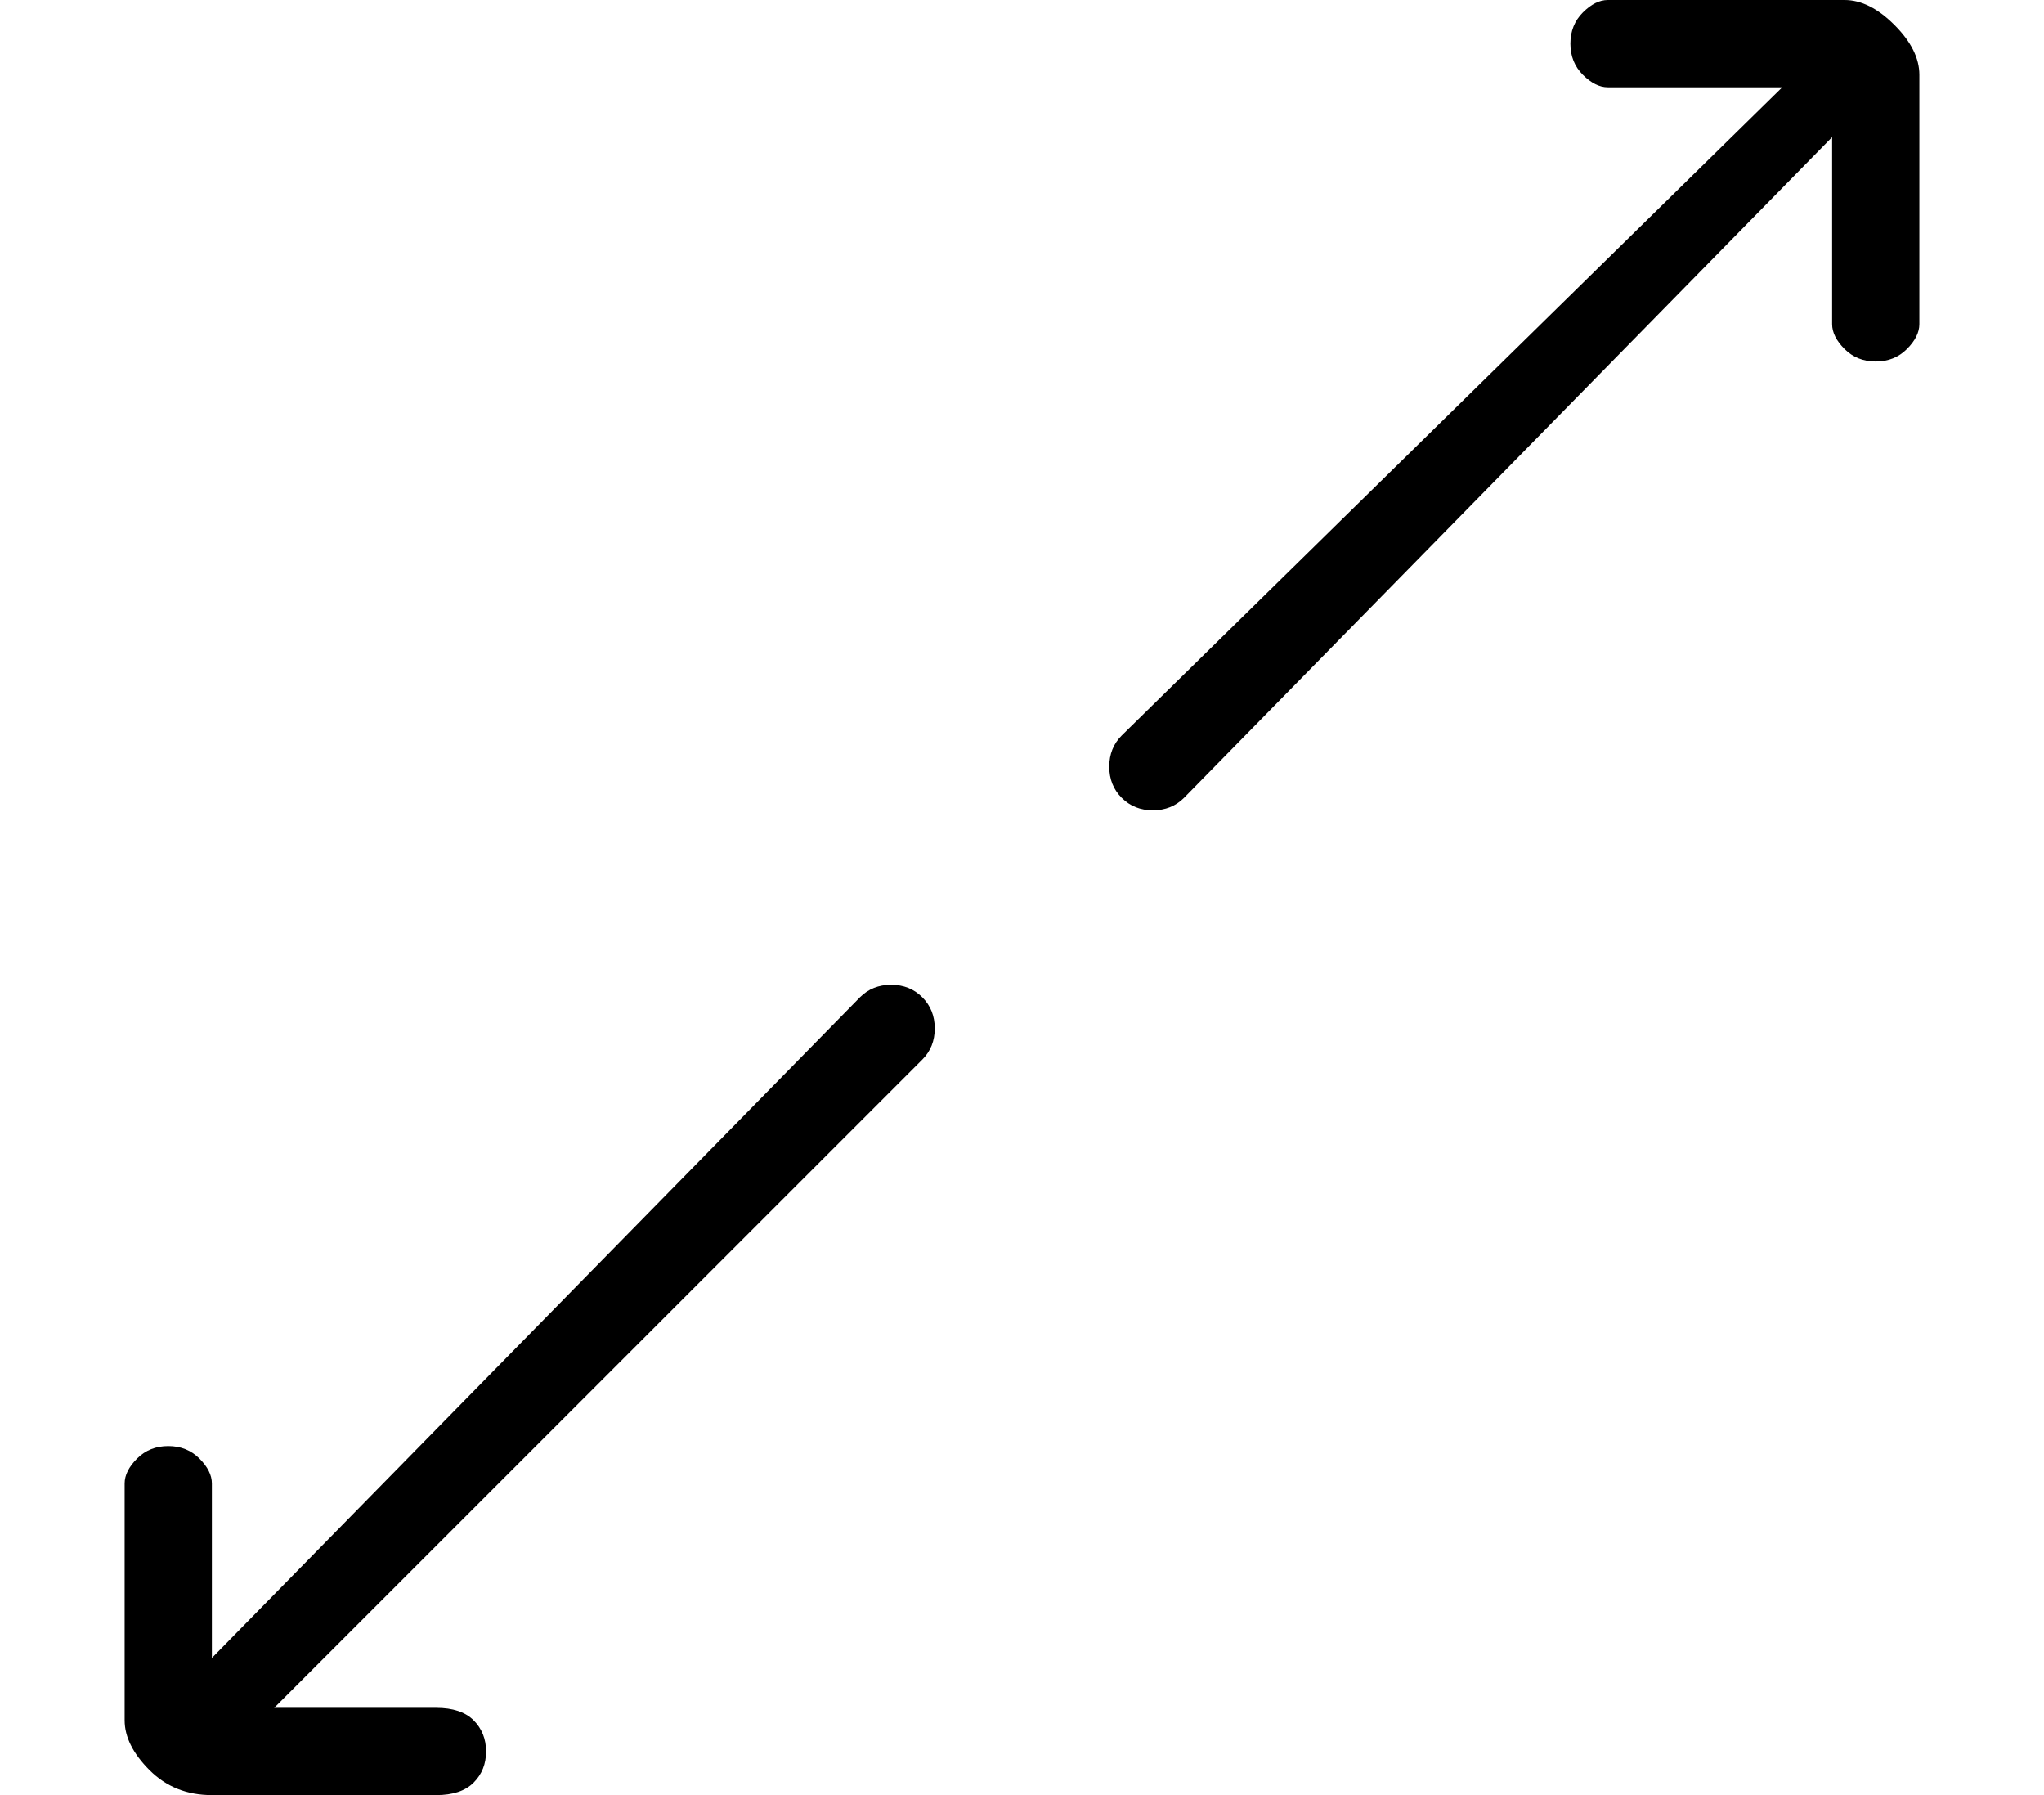
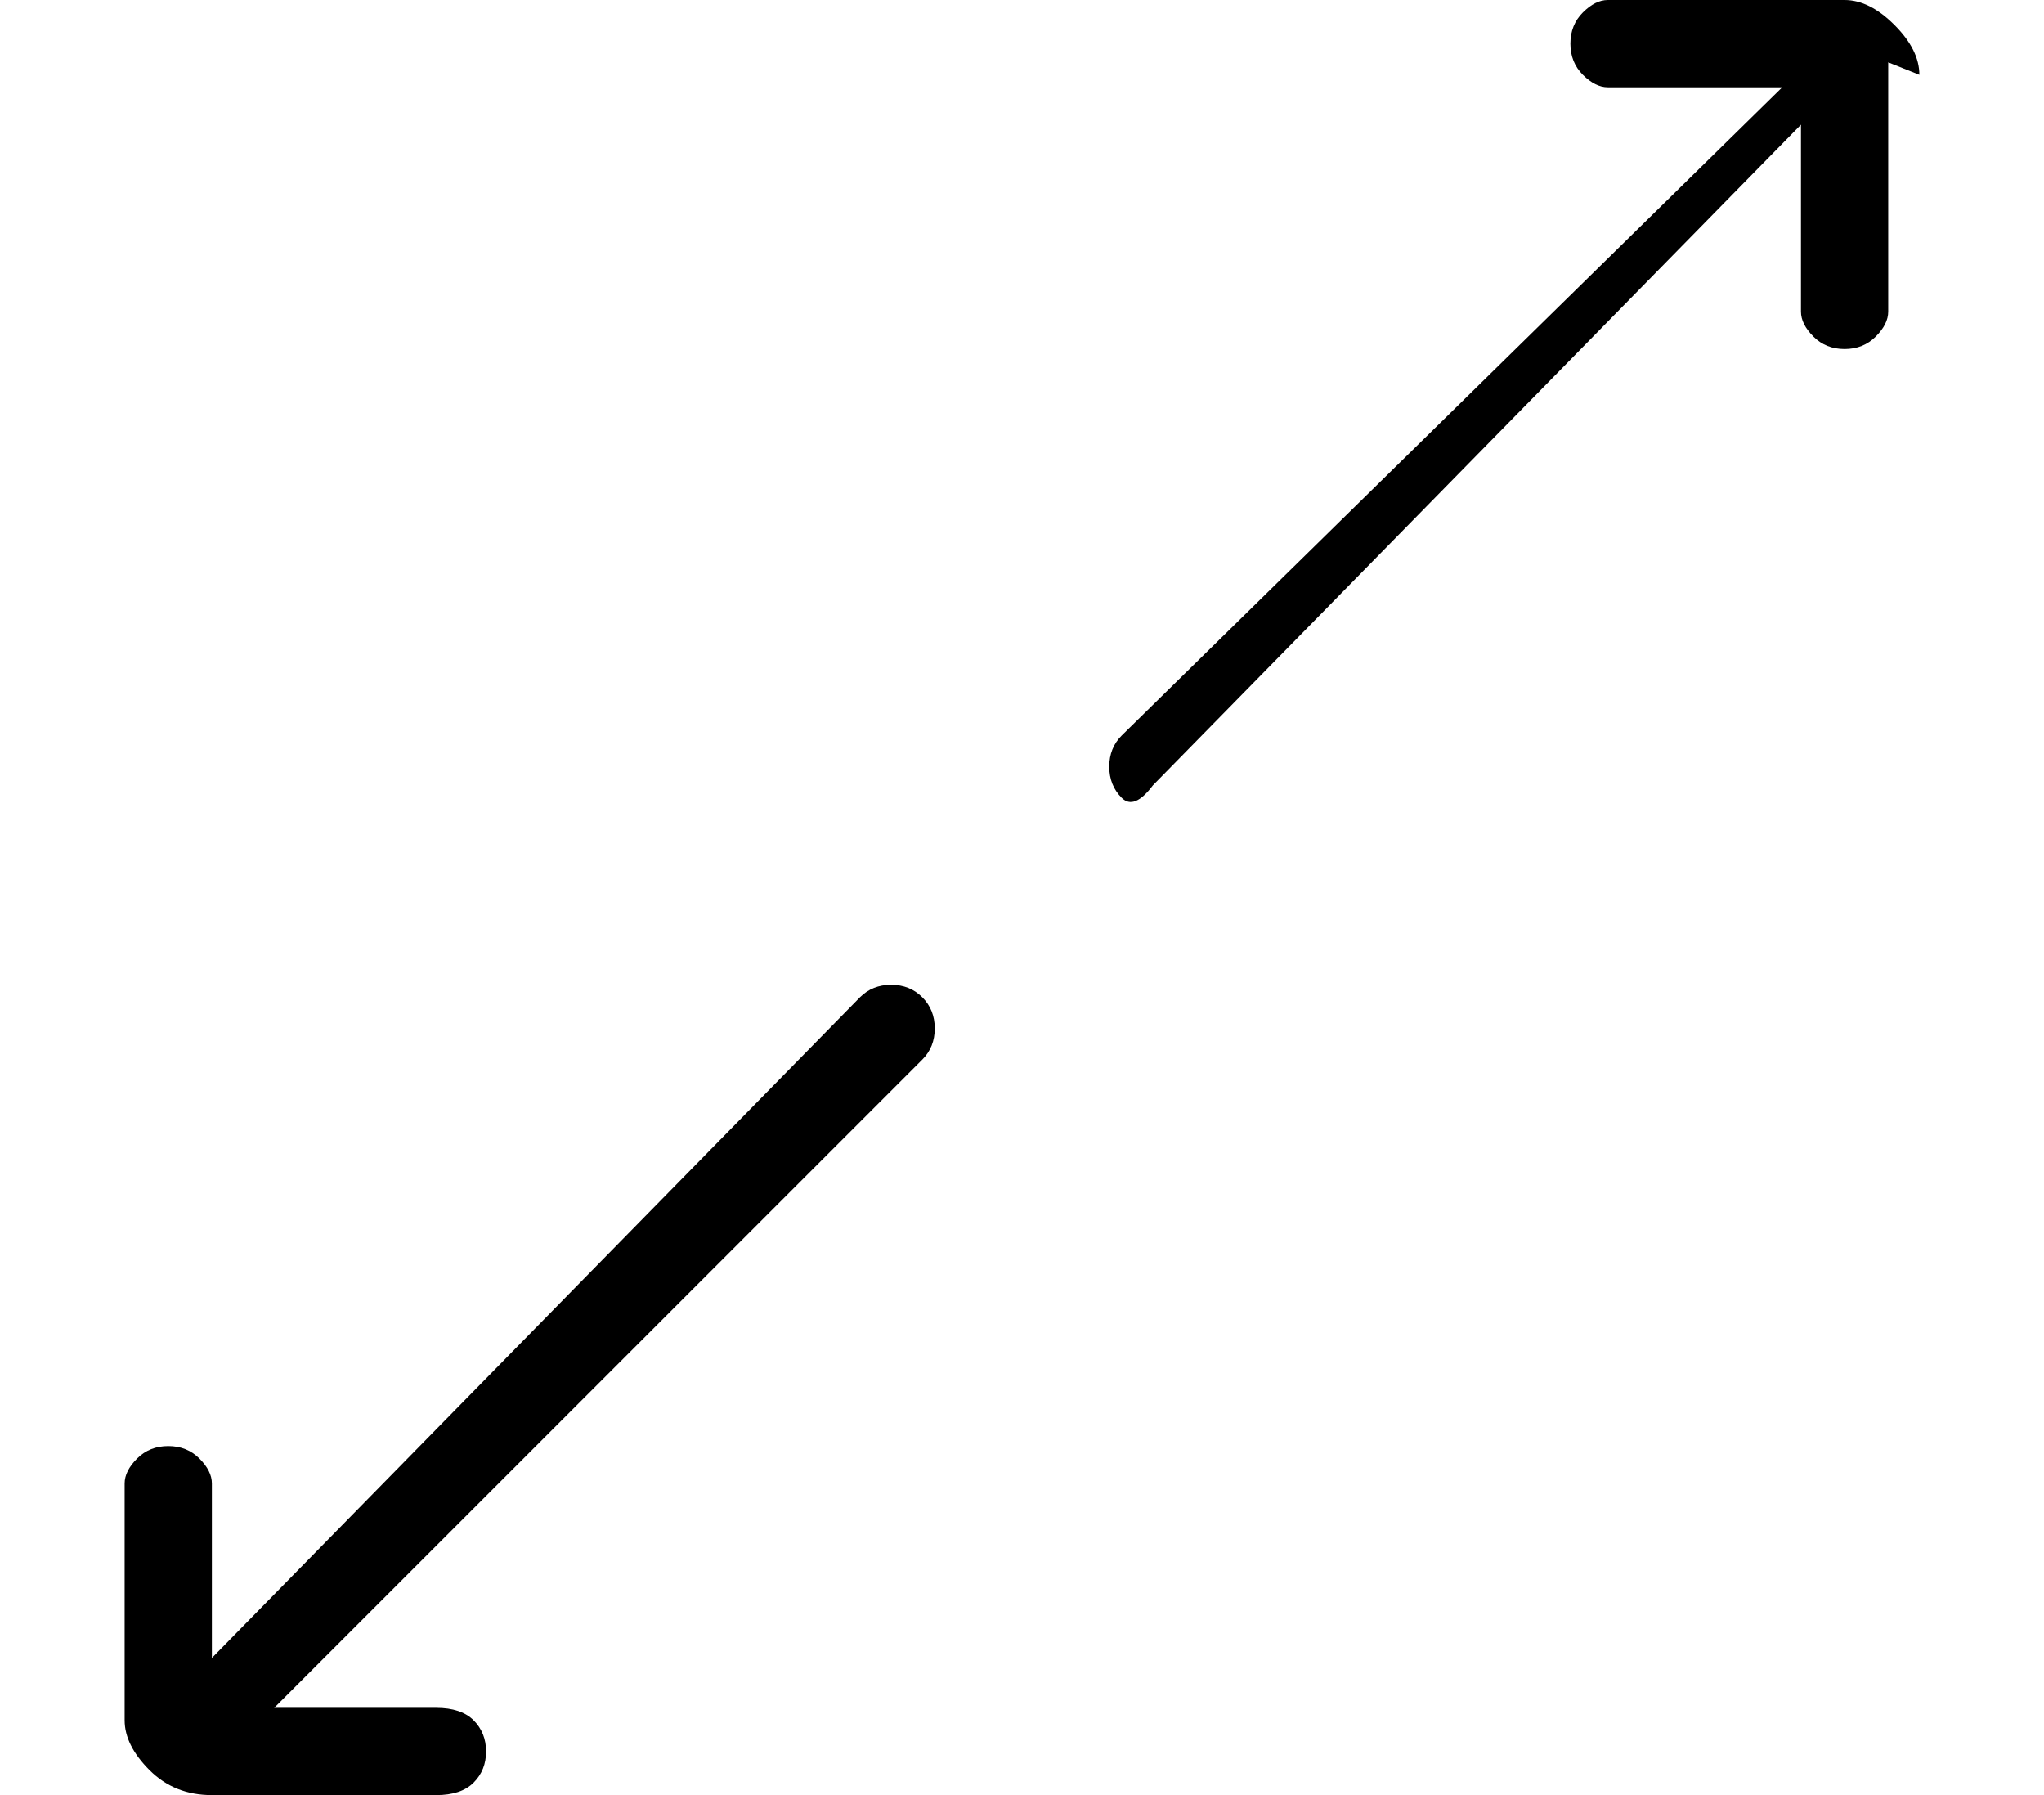
<svg xmlns="http://www.w3.org/2000/svg" version="1.1" viewBox="-10 0 164 144">
-   <path fill="currentColor" d="M59 80l-52 53v-14q0 -1 -1 -2t-2.5 -1t-2.5 1t-1 2v19q0 2 2 4t5 2h18q2 0 3 -1t1 -2.5t-1 -2.5t-3 -1h-13l52 -52q1 -1 1 -2.5t-1 -2.5t-2.5 -1t-2.5 1zM144 6q0 -2 -2 -4t-4 -2h-19q-1 0 -2 1t-1 2.5t1 2.5t2 1h14l-53 52q-1 1 -1 2.5t1 2.5t2.5 1t2.5 -1l52 -53v15 q0 1 1 2t2.5 1t2.5 -1t1 -2v-20z" />
+   <path fill="currentColor" d="M59 80l-52 53v-14q0 -1 -1 -2t-2.5 -1t-2.5 1t-1 2v19q0 2 2 4t5 2h18q2 0 3 -1t1 -2.5t-1 -2.5t-3 -1h-13l52 -52q1 -1 1 -2.5t-1 -2.5t-2.5 -1t-2.5 1zM144 6q0 -2 -2 -4t-4 -2h-19q-1 0 -2 1t-1 2.5t1 2.5t2 1h14l-53 52q-1 1 -1 2.5t1 2.5t2.5 -1l52 -53v15 q0 1 1 2t2.5 1t2.5 -1t1 -2v-20z" />
</svg>